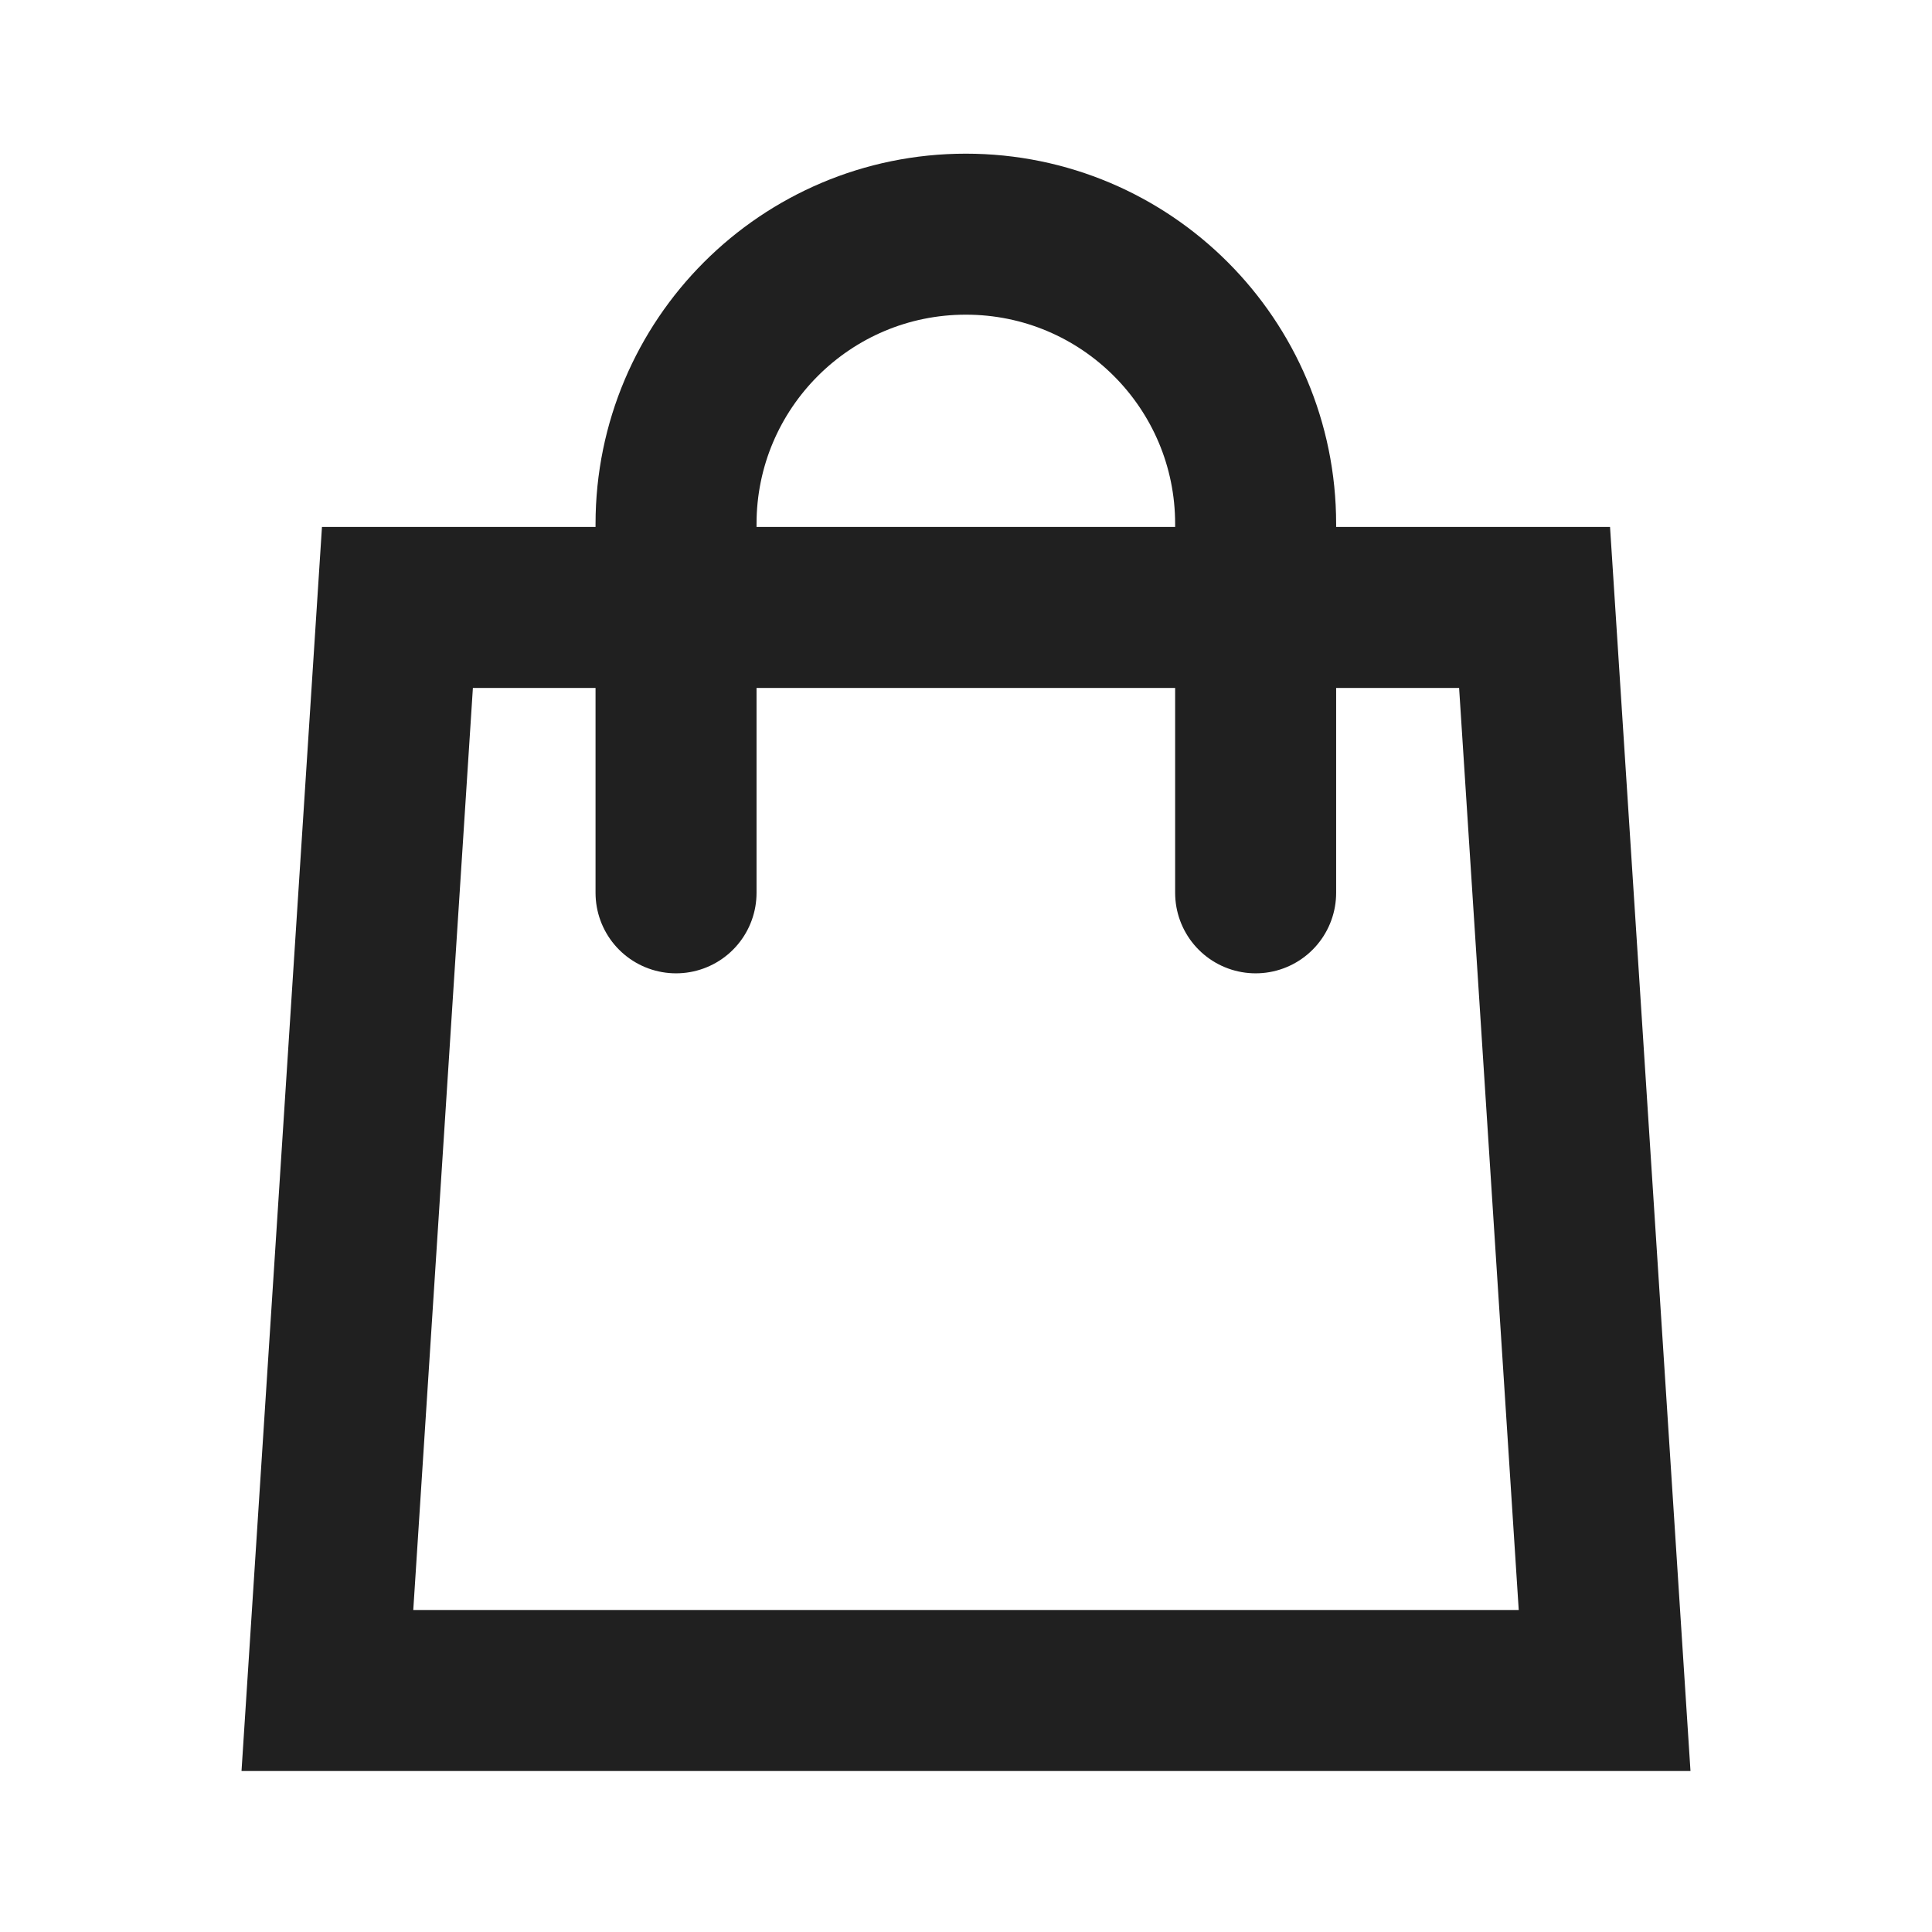
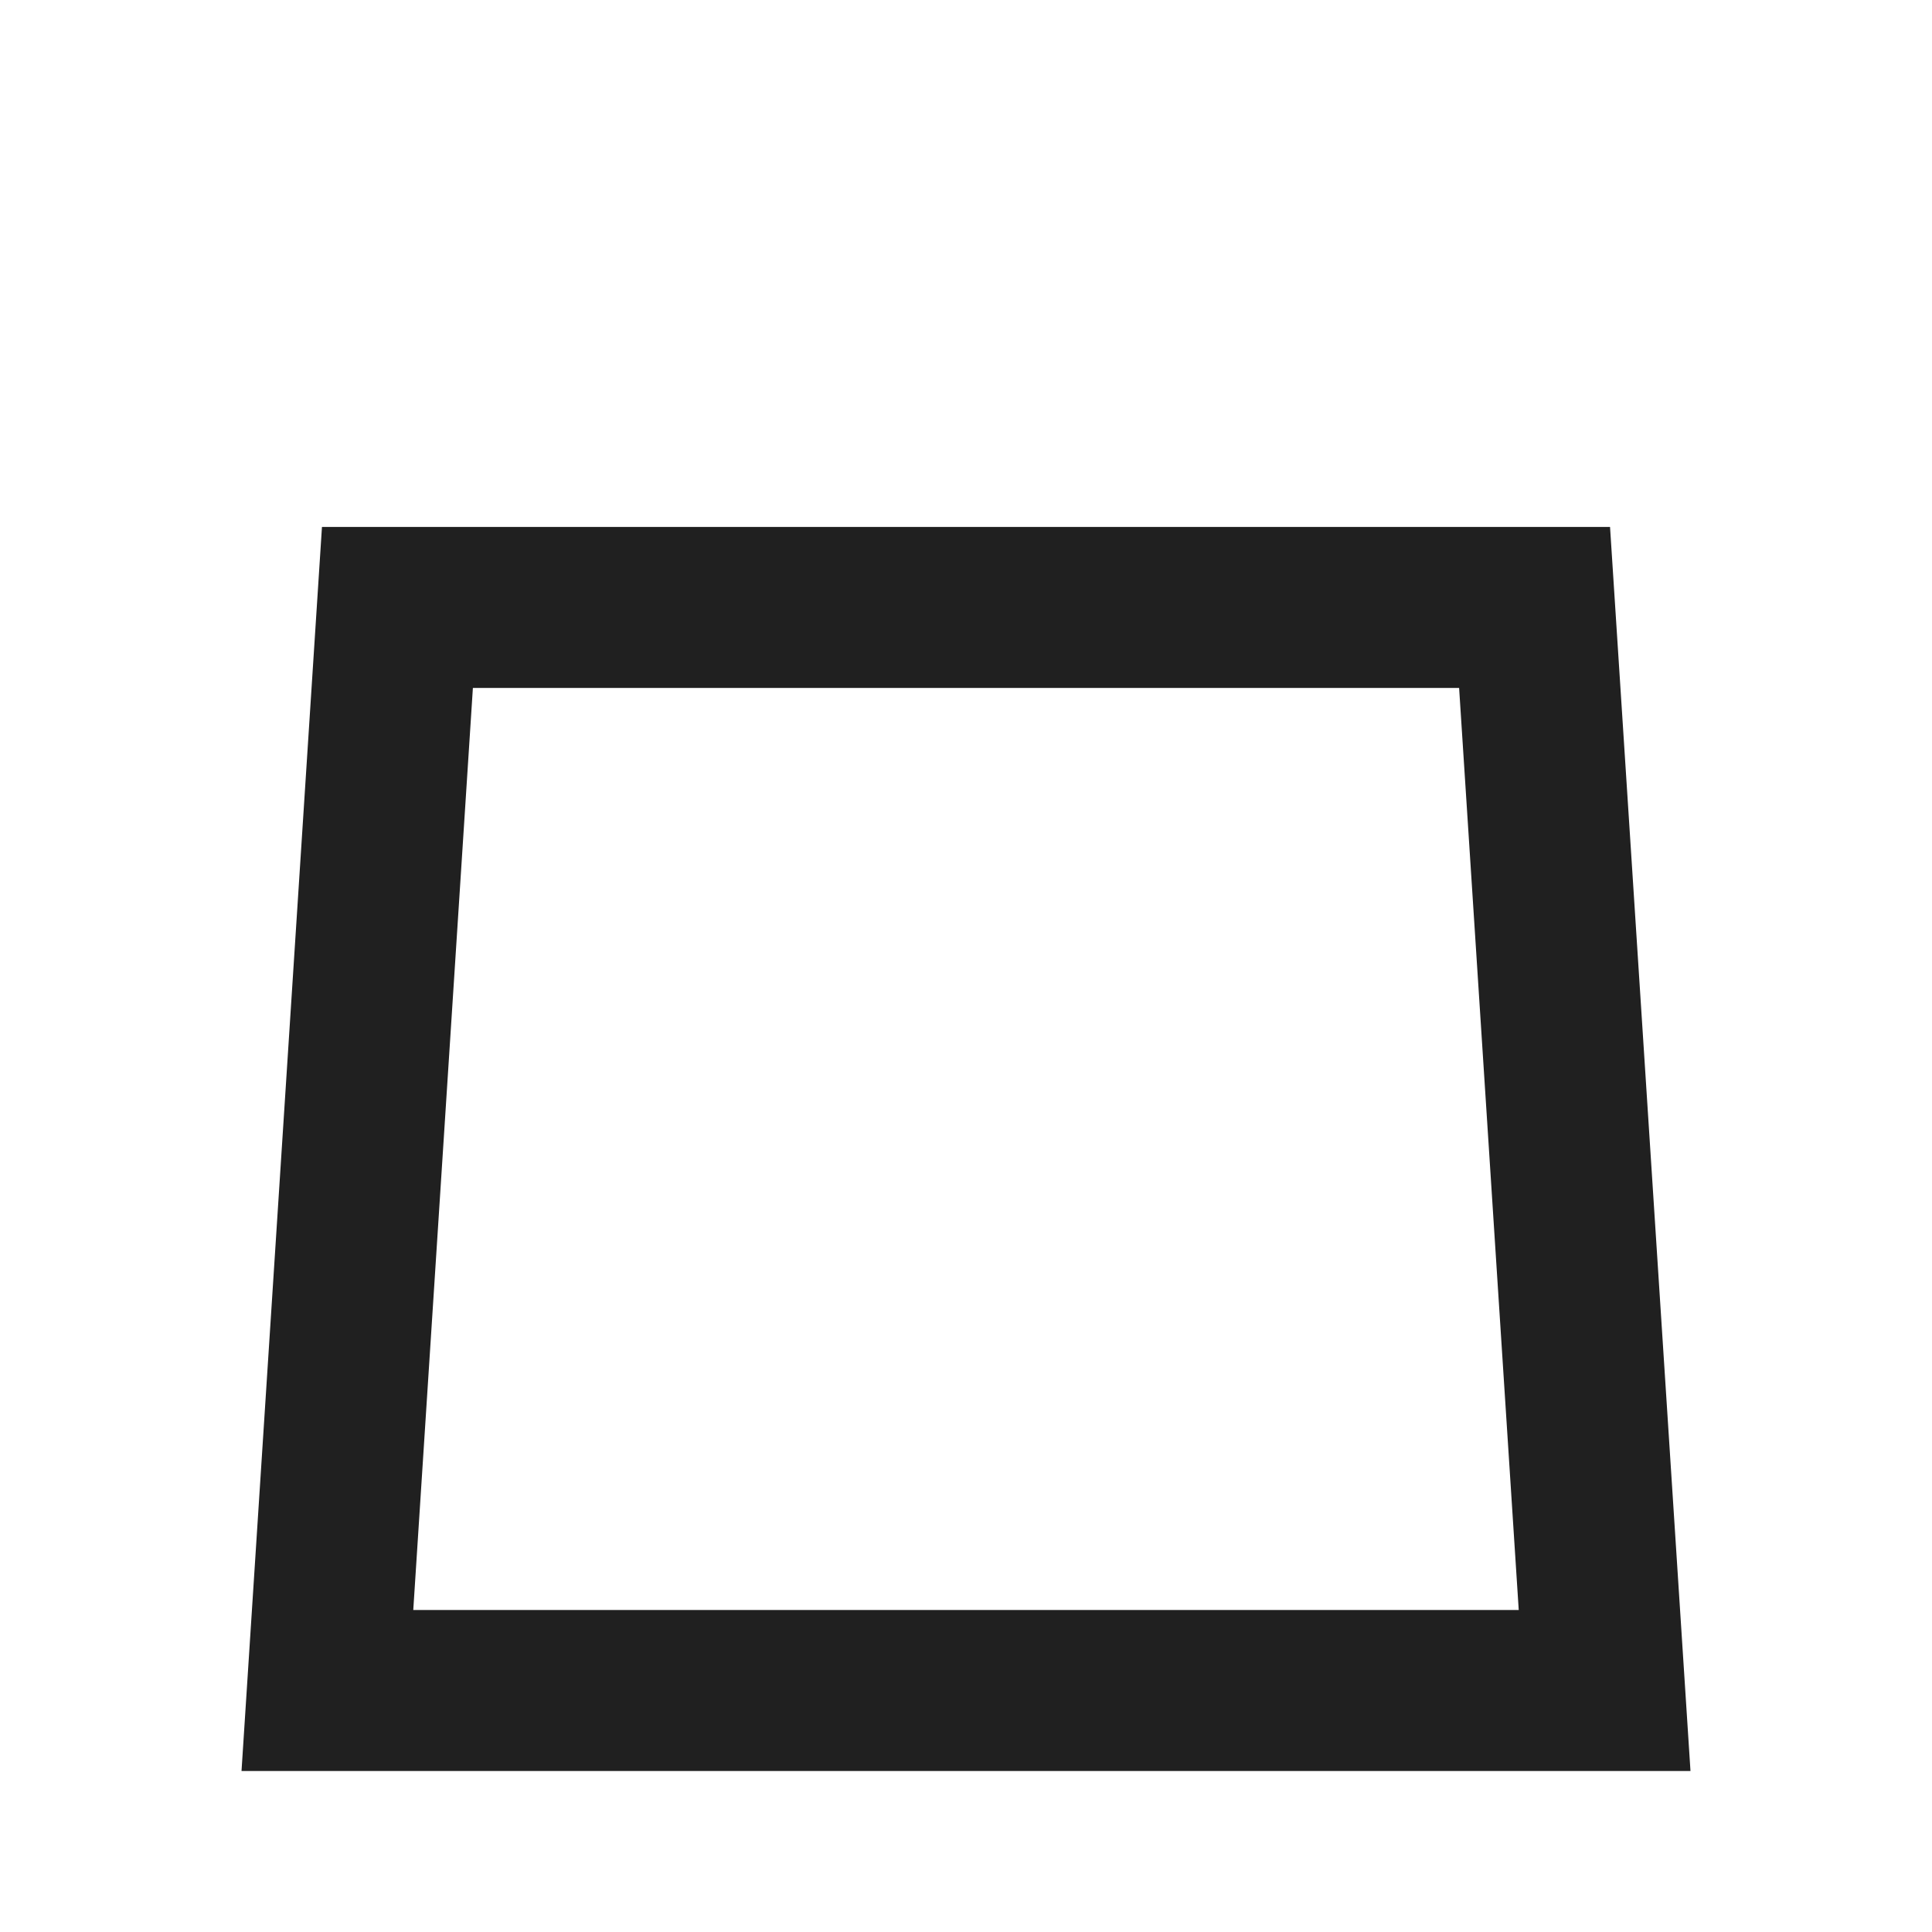
<svg xmlns="http://www.w3.org/2000/svg" width="24" height="24" viewBox="0 0 24 24" fill="none">
  <path d="M4.067 21L4.937 7.546H19.063L19.933 21H4.067Z" stroke="#202020" stroke-width="2" />
-   <path d="M15.598 11.091V6.509C15.598 4.521 13.987 2.909 11.998 2.909V2.909C10.01 2.909 8.398 4.521 8.398 6.509V11.091" stroke="#202020" stroke-width="2" stroke-linecap="round" />
</svg>